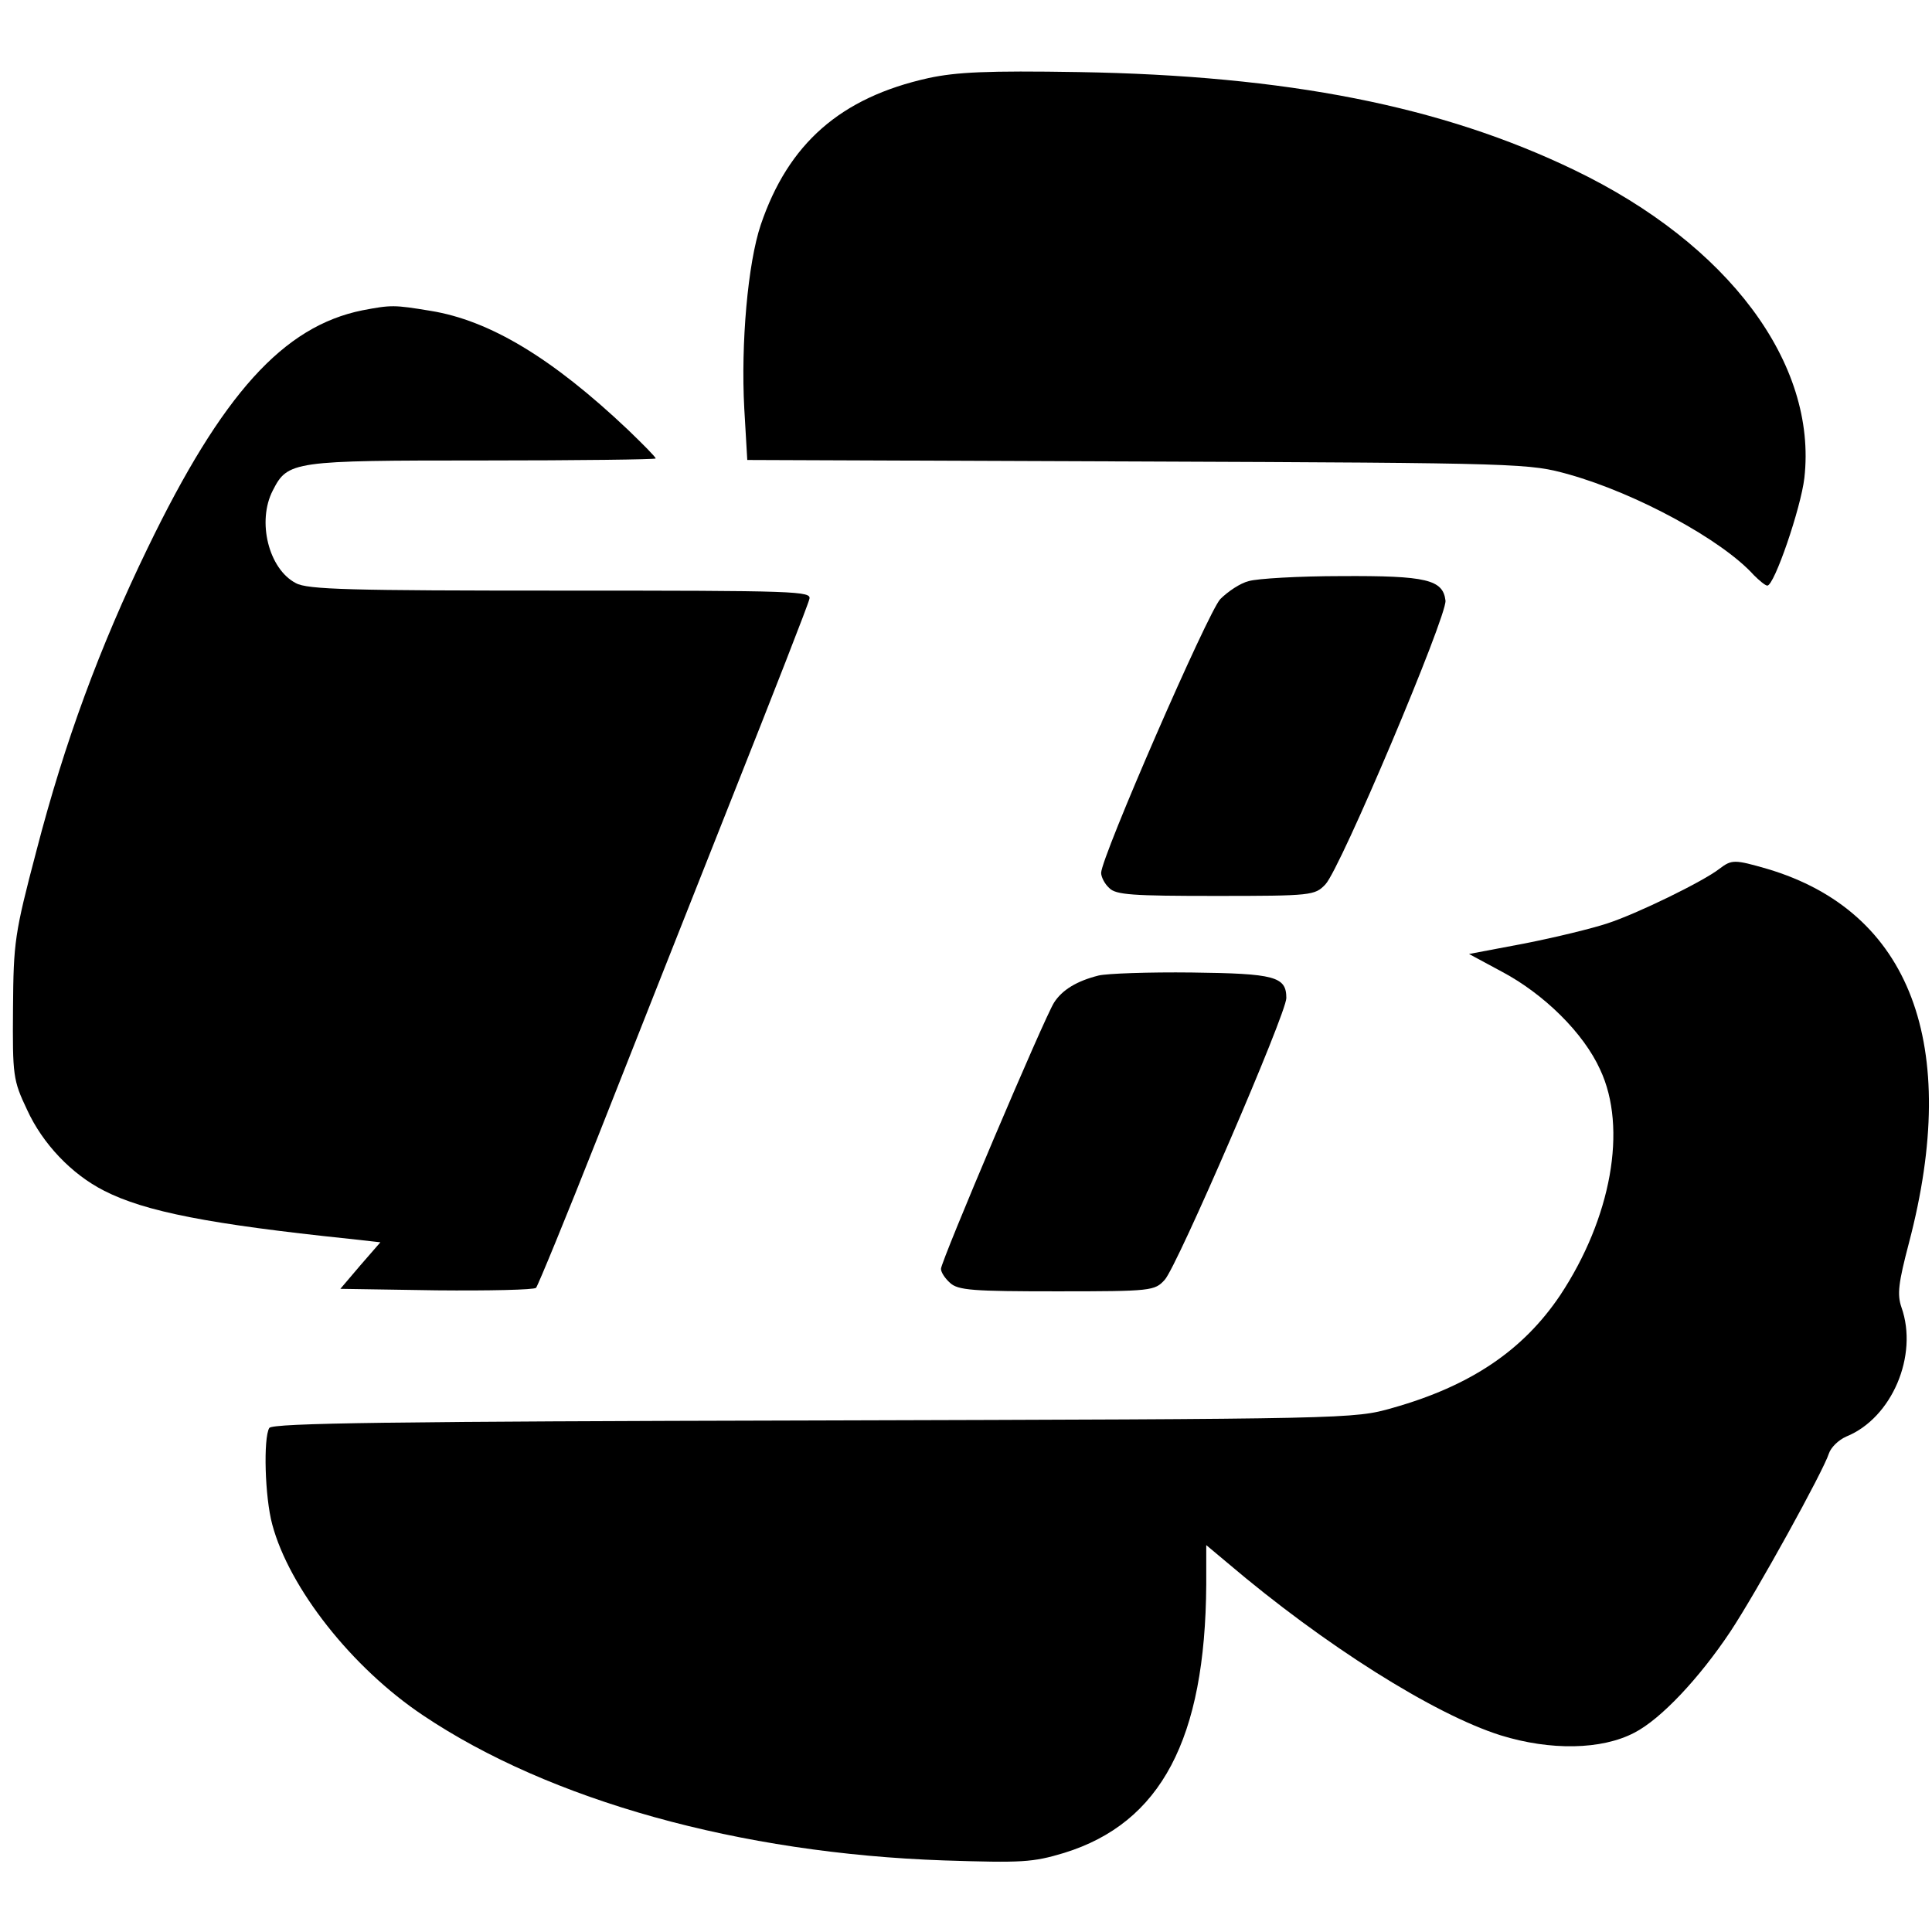
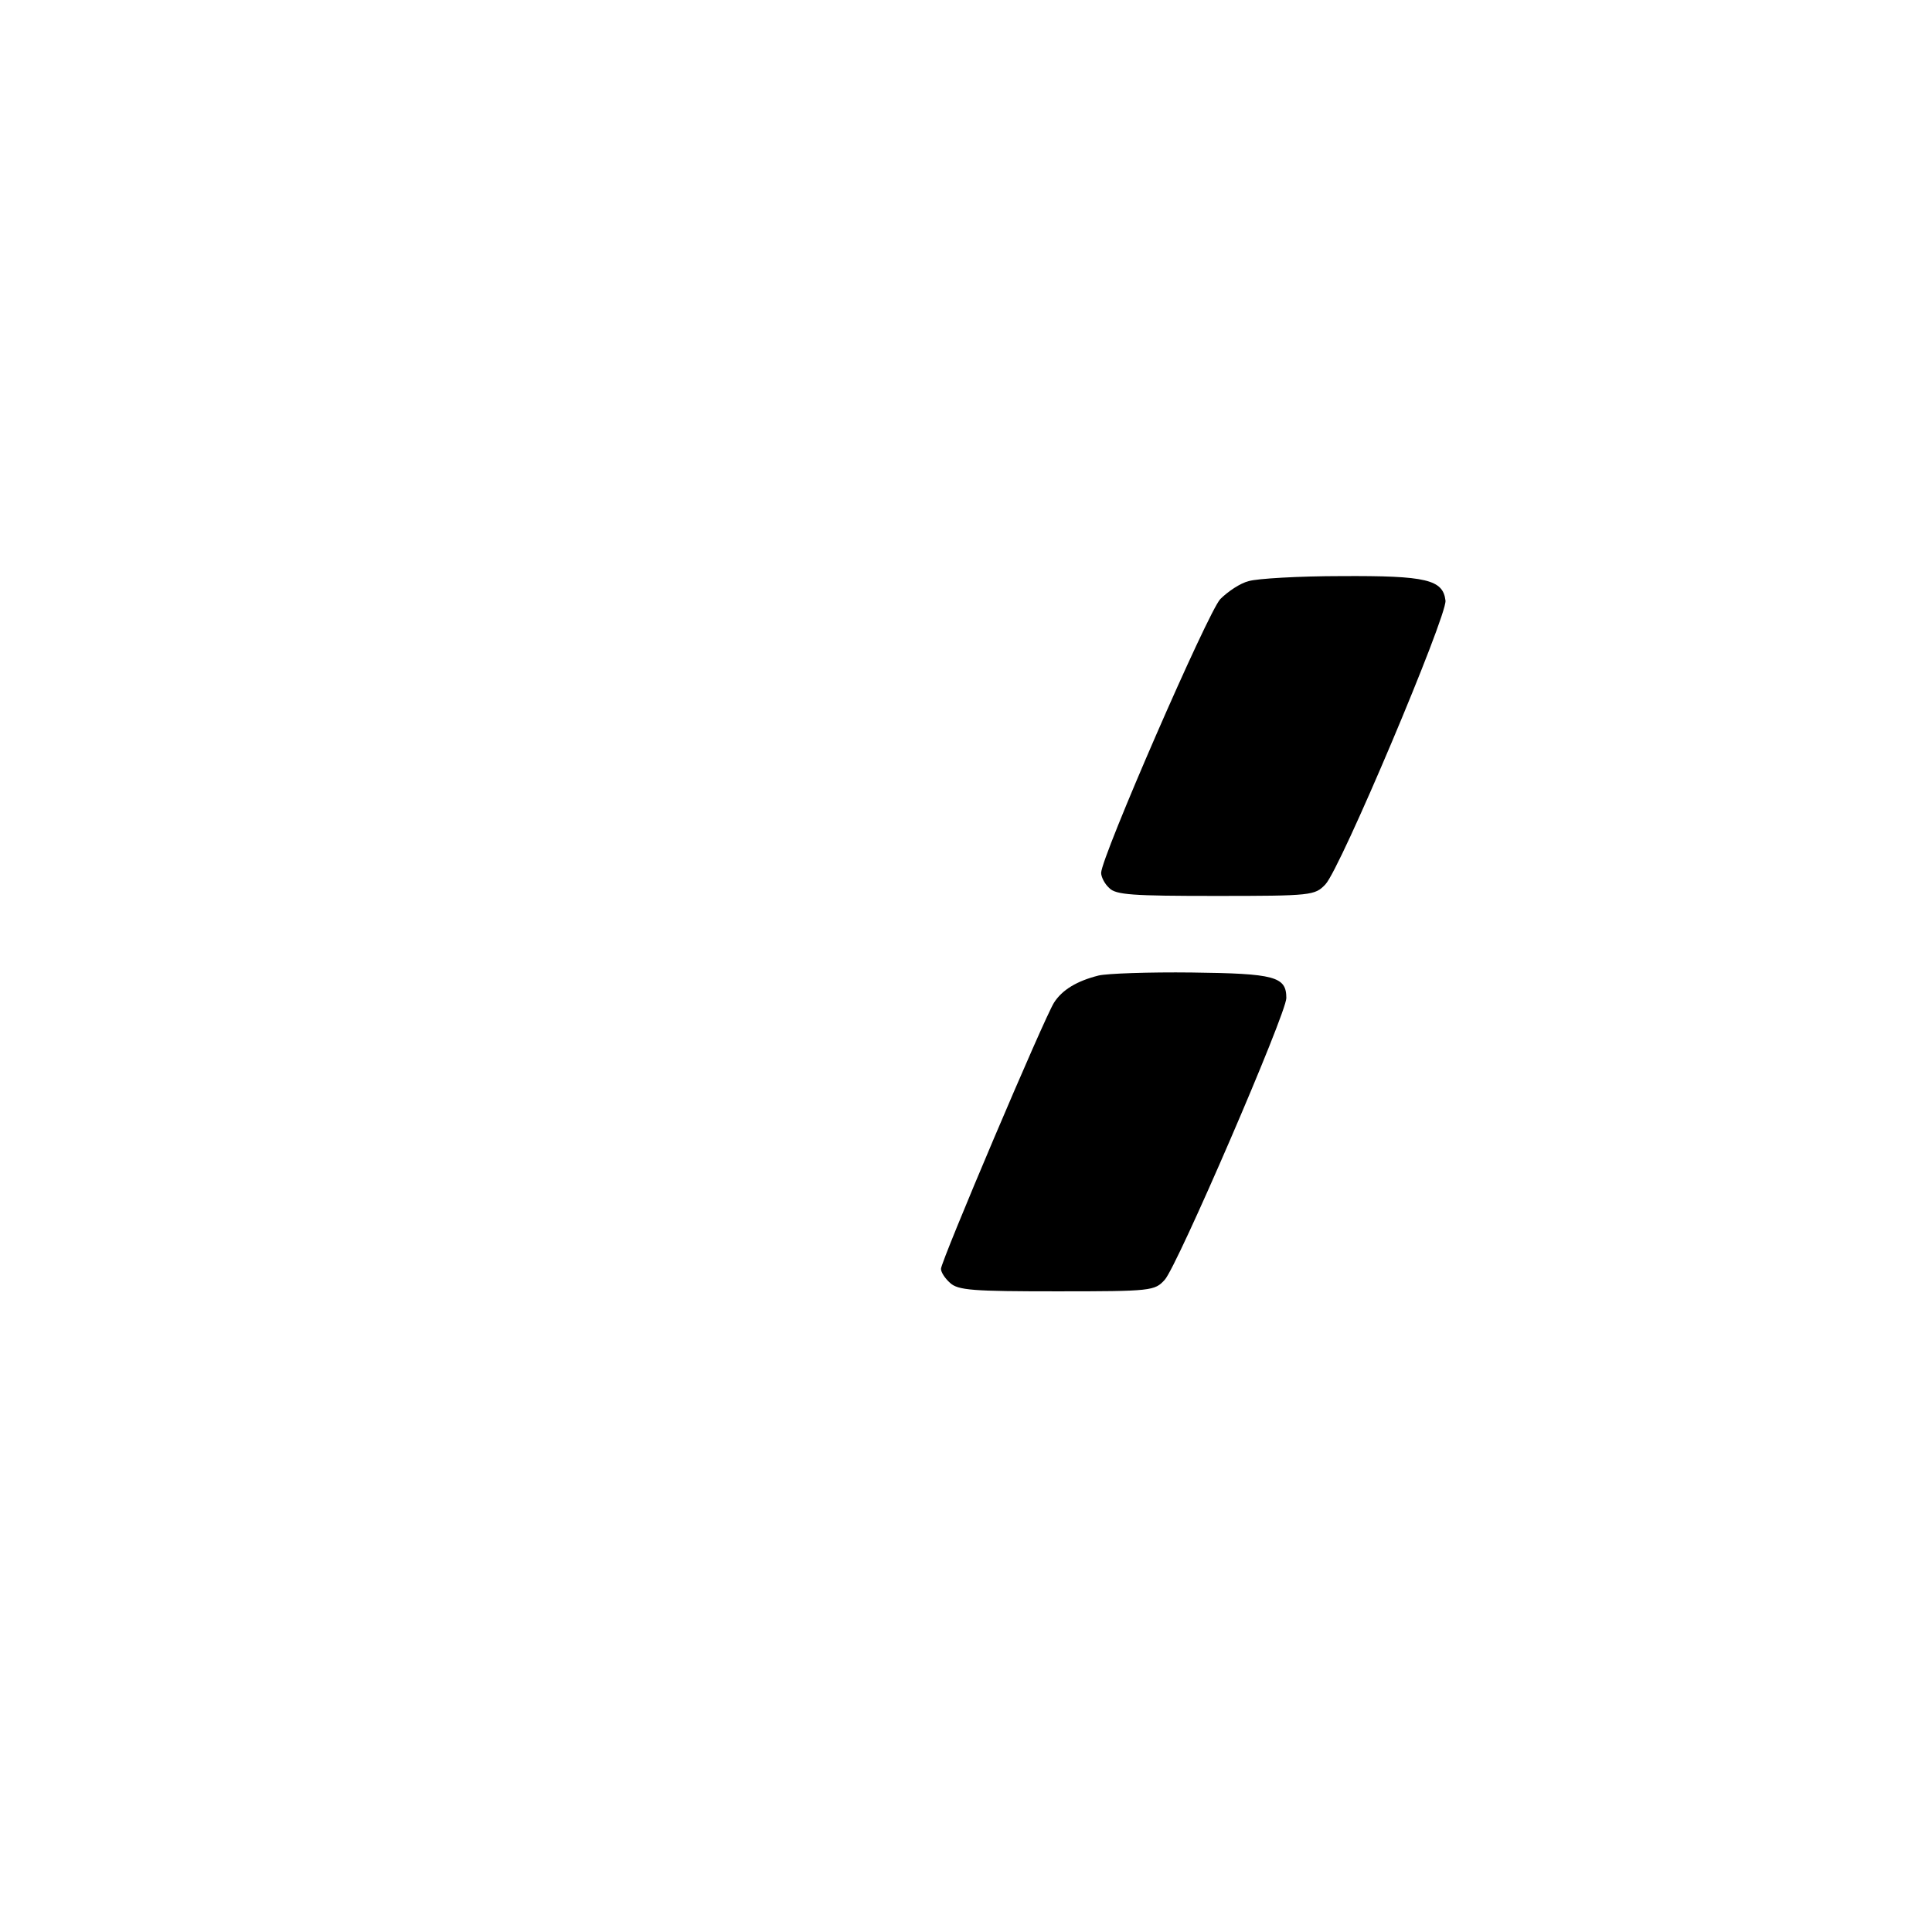
<svg xmlns="http://www.w3.org/2000/svg" version="1.0" width="386pt" height="386pt" viewBox="0 0 386 386" preserveAspectRatio="xMidYMid meet">
  <g transform="translate(0,386) scale(0.1,-0.1)" fill="#000000" stroke="none">
-     <path d="M1855 3704 c-176 -39 -280 -131 -335 -293 -26 -77 -40 -238 -33 -367 l6 -103 781 -3 c774 -3 782 -4 861 -26 135 -38 306 -131 369 -201 11 -11 23 -21 27 -21 14 0 67 155 74 215 26 229 -152 467 -459 615 -265 128 -574 189 -991 196 -183 3 -244 0 -300 -12z" />
-     <path d="M724 3240 c-158 -32 -280 -167 -429 -475 -96 -198 -166 -388 -222 -604 -44 -167 -46 -183 -47 -316 -1 -134 0 -143 28 -202 31 -68 89 -129 154 -162 82 -42 212 -67 489 -96 l63 -7 -40 -46 -40 -47 192 -3 c105 -1 195 1 199 5 4 5 60 141 124 303 64 162 184 466 267 675 83 209 153 388 155 398 5 16 -23 17 -496 17 -420 0 -507 2 -530 15 -54 28 -78 123 -46 185 30 59 40 60 420 60 190 0 345 2 345 4 0 3 -25 28 -55 57 -152 144 -277 219 -395 238 -73 12 -78 12 -136 1z" />
-     <path d="M2495 2699 c-17 -4 -42 -21 -57 -36 -25 -27 -238 -516 -238 -547 0 -8 7 -22 16 -30 13 -14 47 -16 213 -16 192 0 198 1 219 23 30 31 243 536 240 567 -5 42 -38 50 -208 49 -85 0 -169 -5 -185 -10z" />
-     <path d="M3435 2124 c-32 -25 -165 -90 -224 -109 -30 -10 -104 -28 -165 -40 l-111 -21 65 -35 c85 -45 164 -123 197 -196 55 -117 22 -297 -80 -451 -74 -110 -179 -181 -335 -225 -77 -22 -84 -22 -1157 -25 -833 -2 -1081 -5 -1087 -15 -12 -20 -9 -138 6 -193 34 -127 159 -286 301 -381 253 -170 633 -276 1041 -290 156 -5 177 -4 240 15 194 60 282 228 284 536 l0 79 43 -36 c193 -164 412 -302 545 -344 100 -31 202 -29 267 5 53 27 130 109 192 202 53 80 186 321 197 356 4 12 19 27 35 34 91 37 144 162 110 258 -9 26 -6 49 15 129 104 396 3 662 -283 747 -66 19 -71 19 -96 0z" />
+     <path d="M2495 2699 c-17 -4 -42 -21 -57 -36 -25 -27 -238 -516 -238 -547 0 -8 7 -22 16 -30 13 -14 47 -16 213 -16 192 0 198 1 219 23 30 31 243 536 240 567 -5 42 -38 50 -208 49 -85 0 -169 -5 -185 -10" />
    <path d="M2195 1911 c-44 -11 -73 -29 -89 -54 -19 -29 -226 -517 -226 -532 0 -7 8 -19 18 -28 16 -15 46 -17 214 -17 189 0 195 1 215 23 25 27 243 532 243 563 0 43 -23 49 -189 51 -86 1 -169 -2 -186 -6z" />
  </g>
</svg>